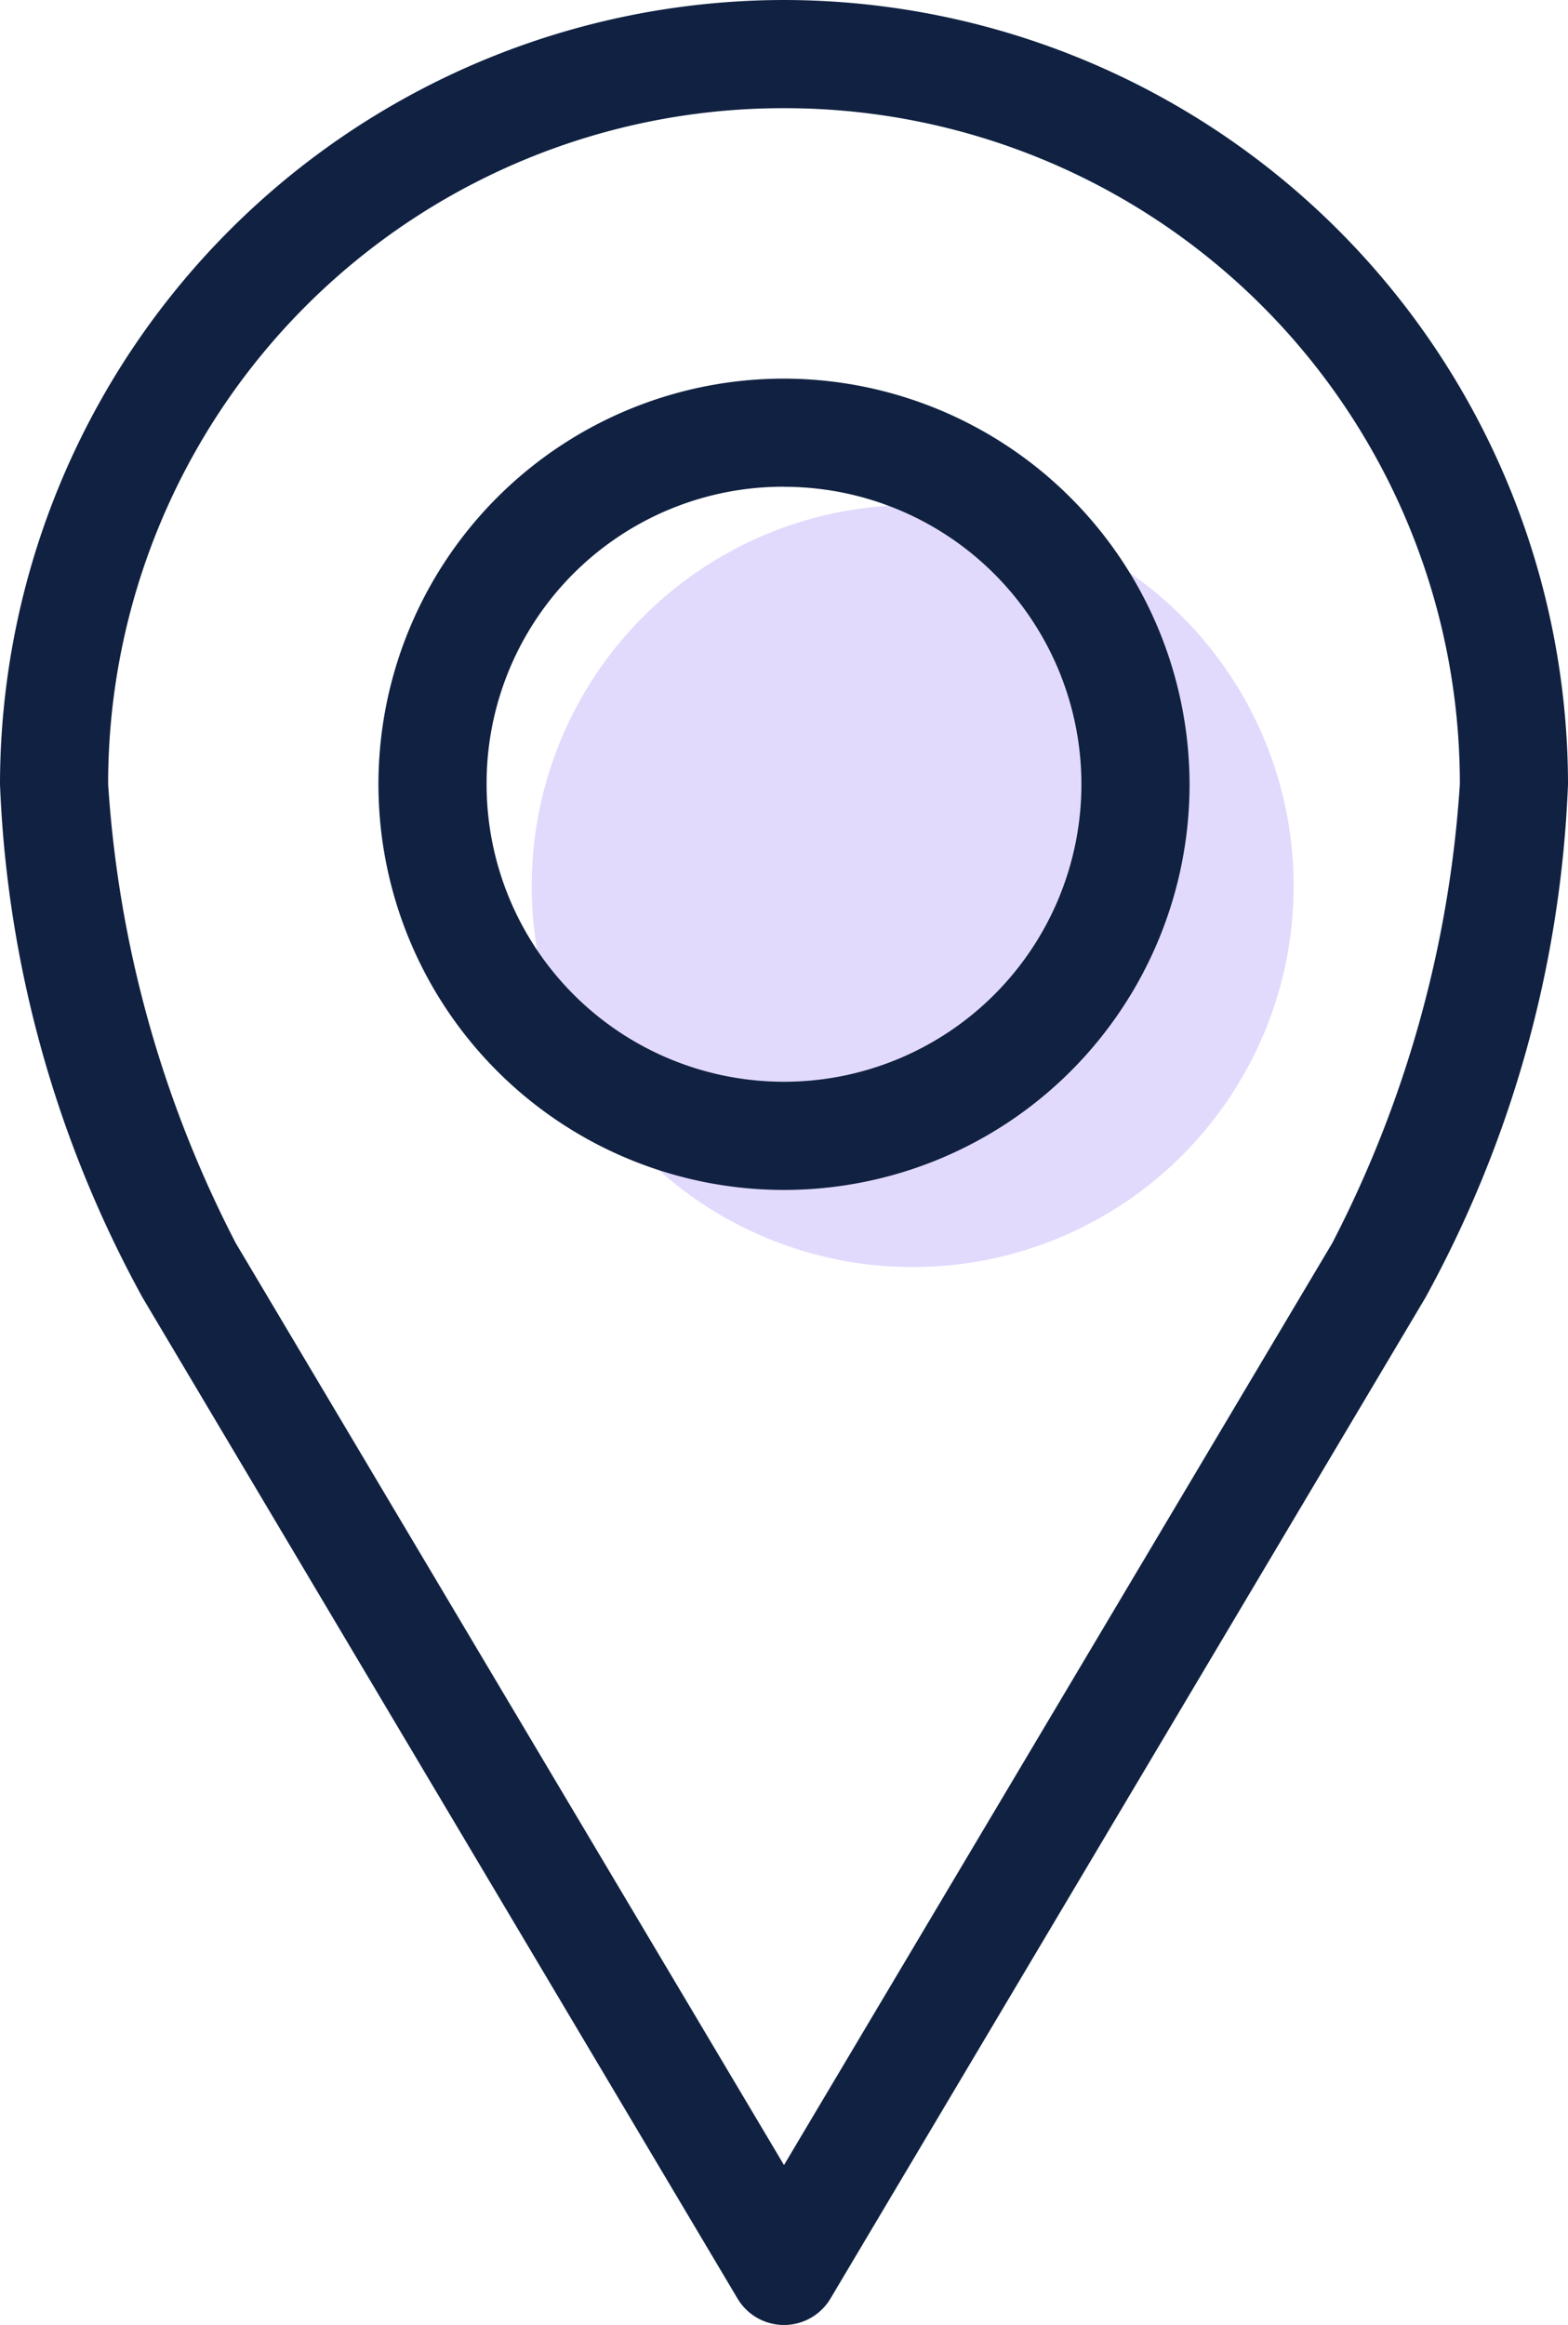
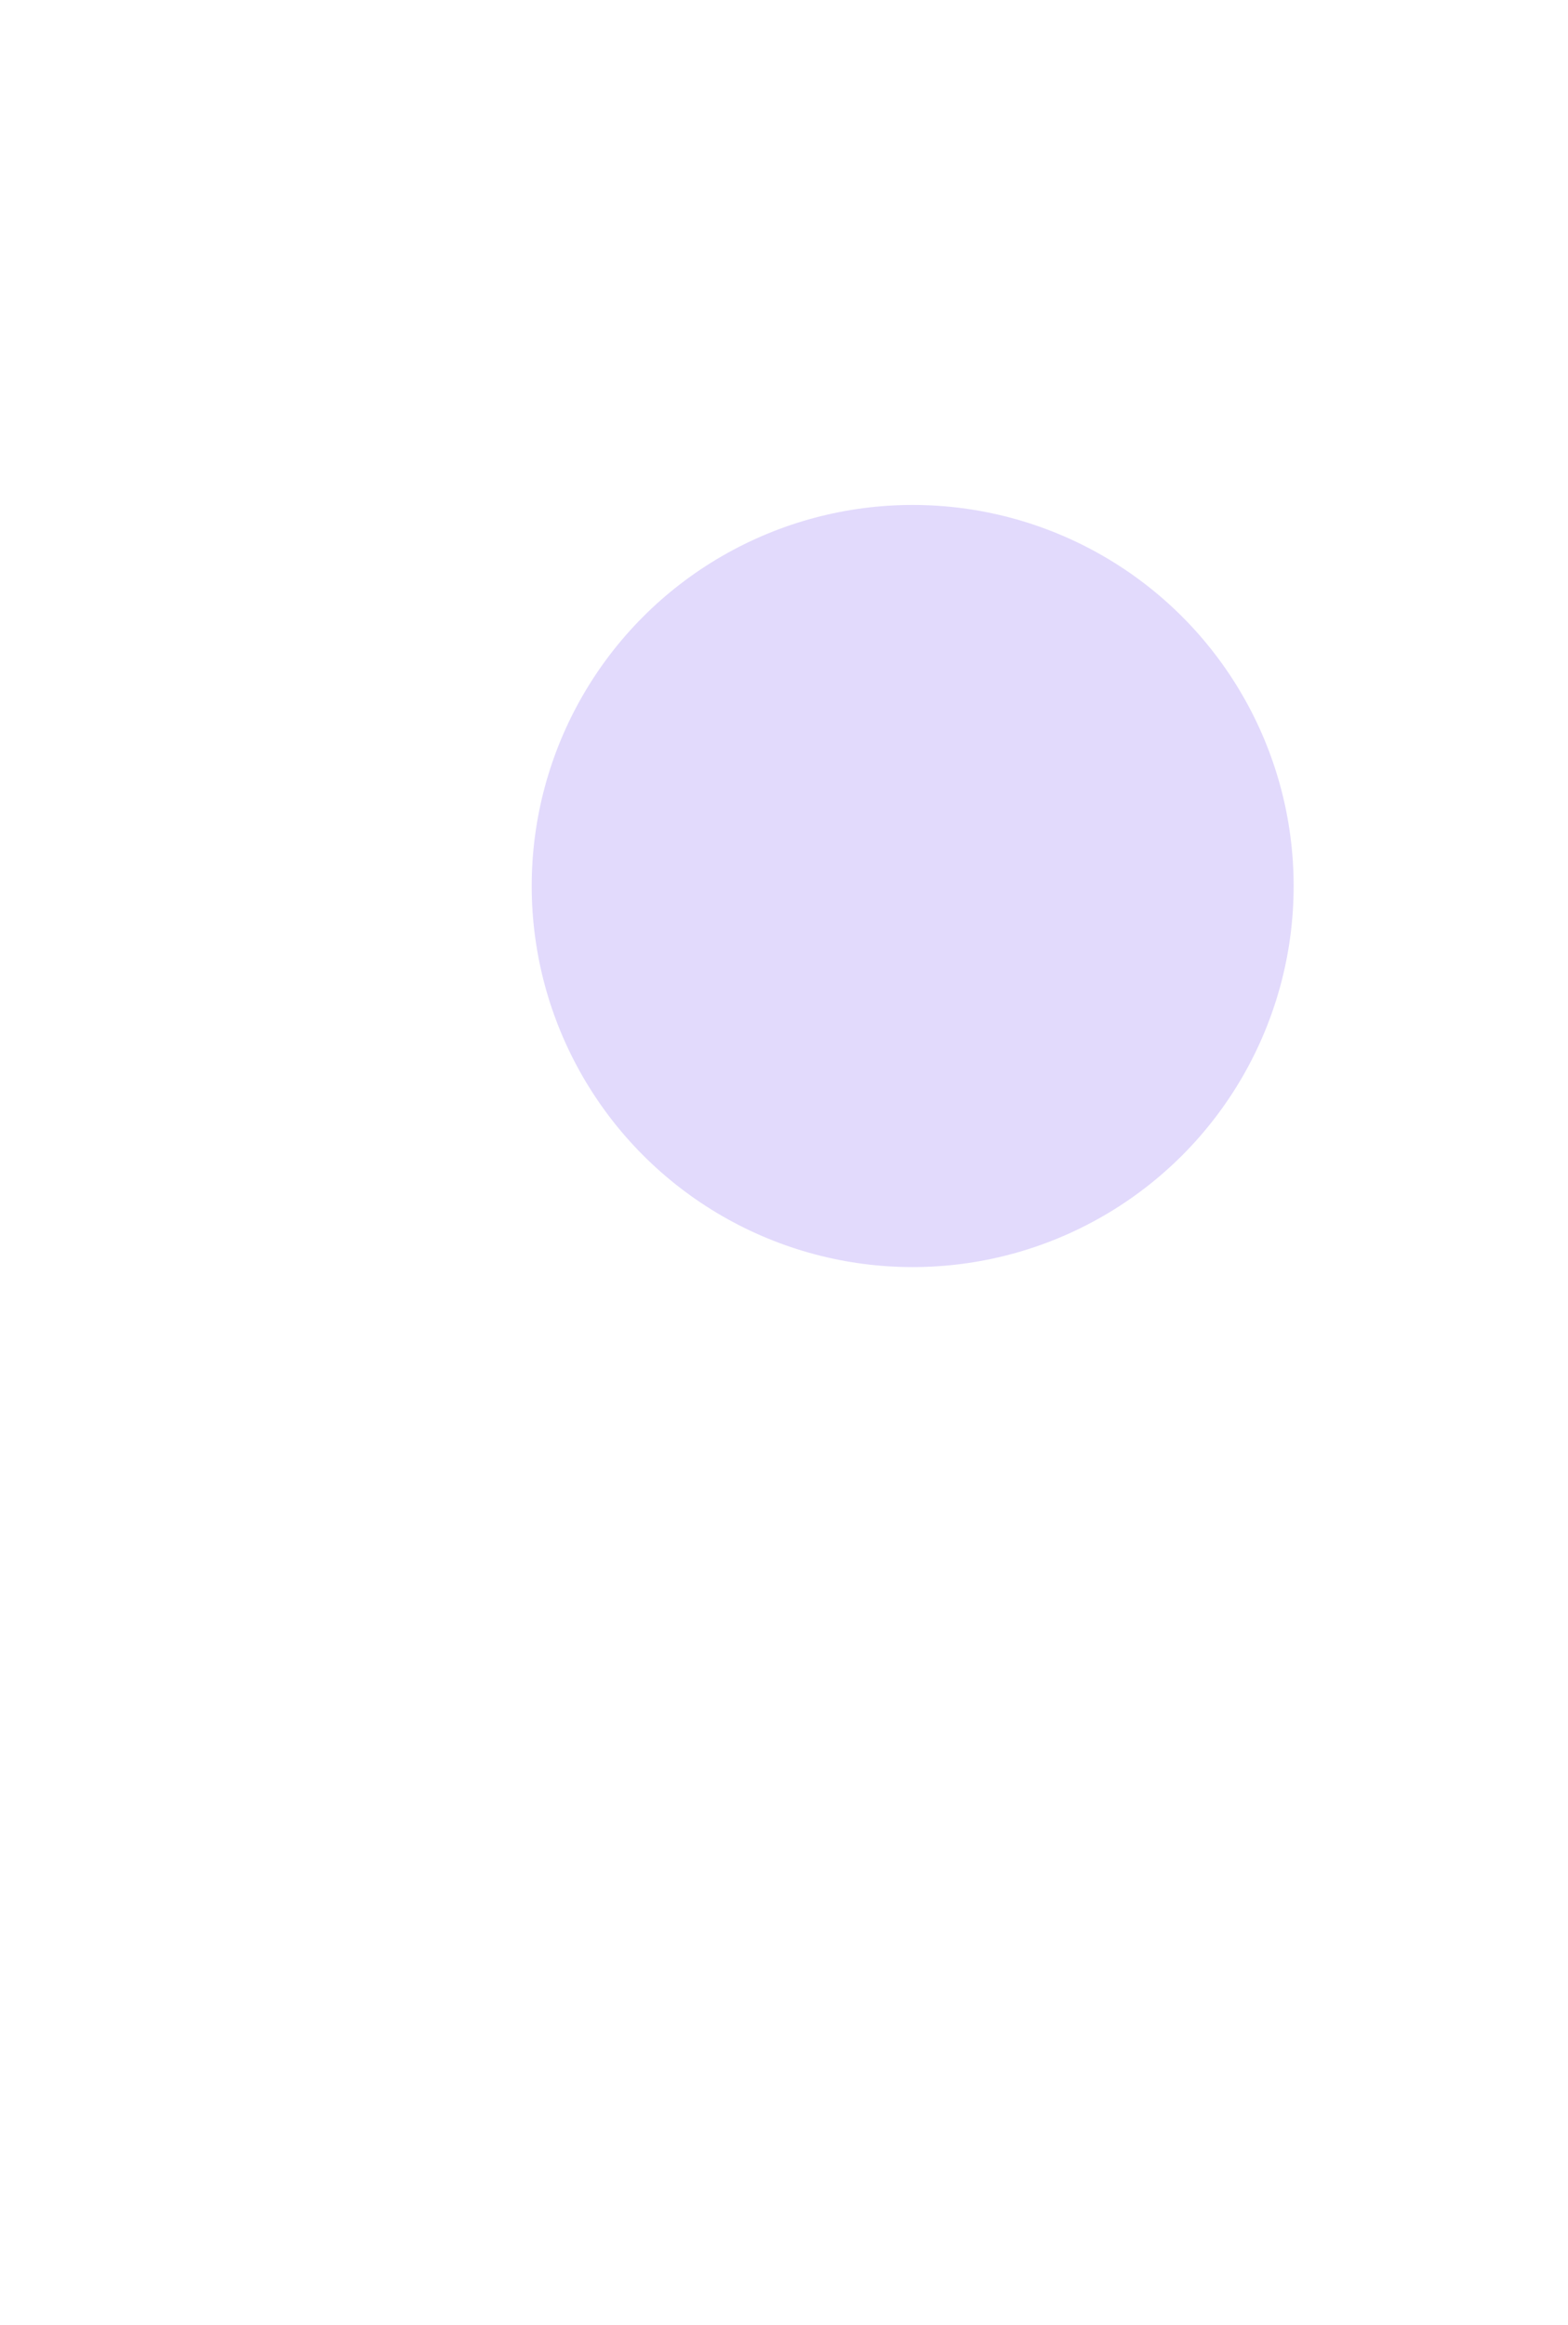
<svg xmlns="http://www.w3.org/2000/svg" width="20.472" height="30.347" viewBox="0 0 20.472 30.347">
  <g id="Group_5702" data-name="Group 5702" transform="translate(-21 -7.011)">
    <circle id="Ellipse_109" data-name="Ellipse 109" cx="4.974" cy="4.974" r="4.974" transform="translate(27.942 13.602)" fill="#e2dafc" />
    <g id="Group_5701" data-name="Group 5701" transform="translate(21 7.011)">
-       <path id="Path_15490" data-name="Path 15490" d="M31.236,7.011A10.247,10.247,0,0,0,21,17.247a15.135,15.135,0,0,0,1.864,6.706l7.765,13.06a.706.706,0,0,0,1.214,0l7.765-13.06a15.135,15.135,0,0,0,1.864-6.706A10.247,10.247,0,0,0,31.236,7.011Zm0,1.412a8.814,8.814,0,0,1,8.824,8.824,15.132,15.132,0,0,1-1.666,5.99L31.236,35.271,24.078,23.237a15.132,15.132,0,0,1-1.666-5.99A8.814,8.814,0,0,1,31.236,8.423Zm0,3.53a5.295,5.295,0,1,0,5.295,5.295A5.305,5.305,0,0,0,31.236,11.953Zm0,1.412a3.883,3.883,0,1,1-3.883,3.883A3.872,3.872,0,0,1,31.236,13.364Z" transform="translate(-21 -7.011)" fill="#102141" />
-     </g>
+       </g>
  </g>
</svg>